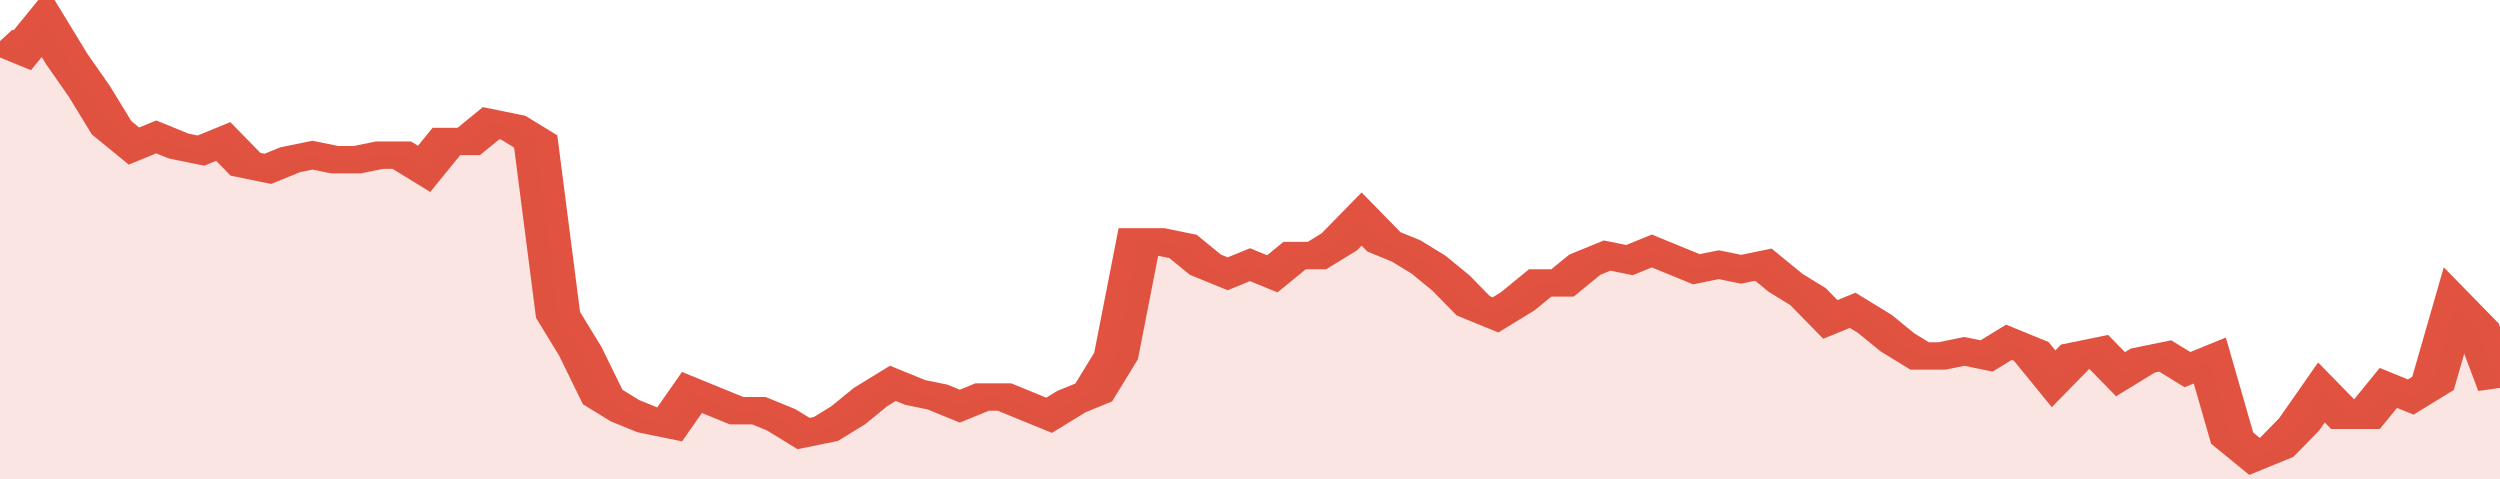
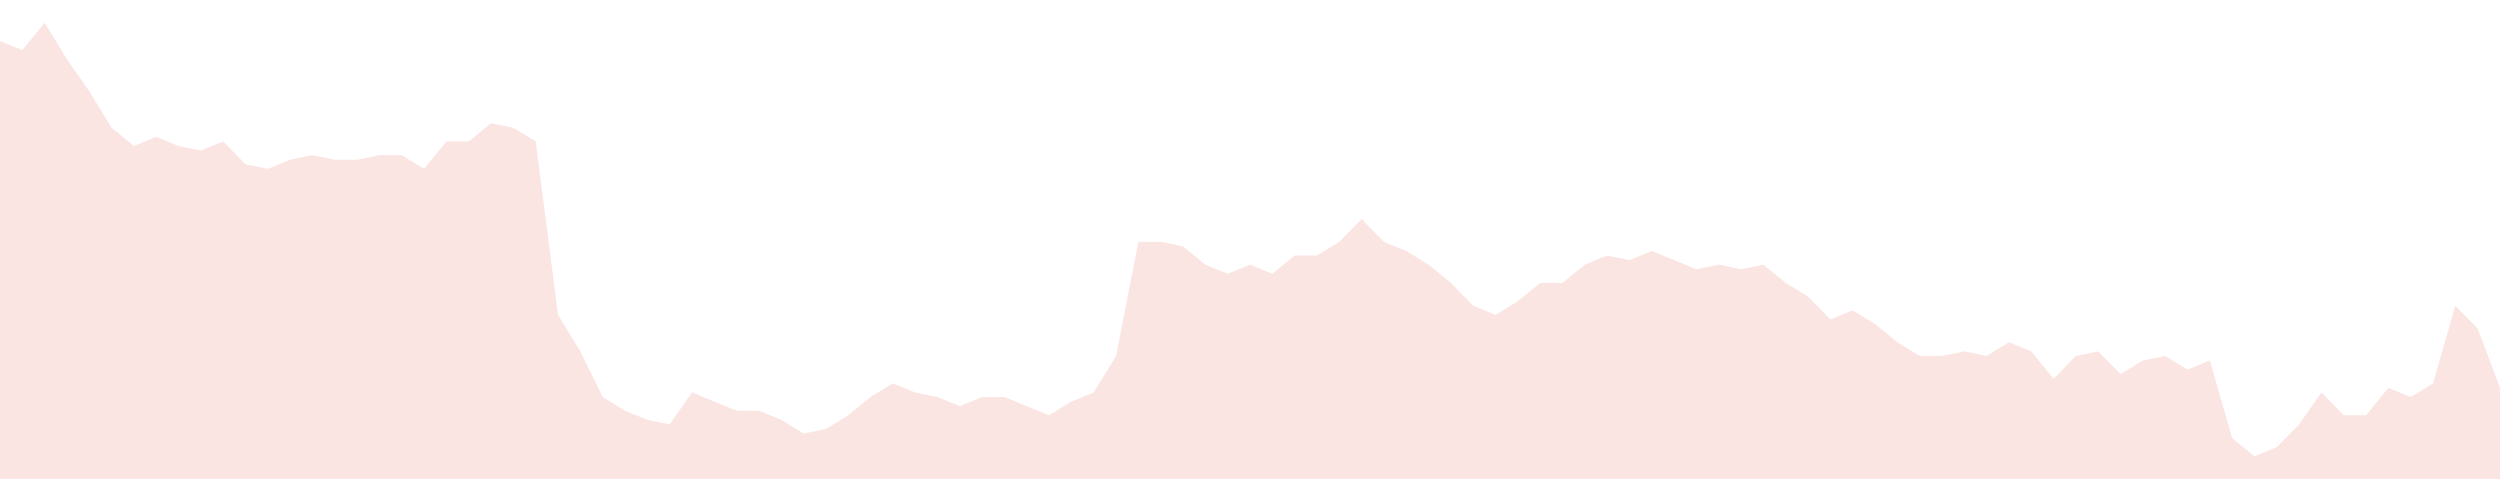
<svg xmlns="http://www.w3.org/2000/svg" viewBox="0 0 336 105" width="120" height="23" preserveAspectRatio="none">
-   <polyline fill="none" stroke="#E15241" stroke-width="6" points="0, 9 3, 11 6, 5 9, 13 12, 20 15, 28 18, 32 21, 30 24, 32 27, 33 30, 31 33, 36 36, 37 39, 35 42, 34 45, 35 48, 35 51, 34 54, 34 57, 37 60, 31 63, 31 66, 27 69, 28 72, 31 75, 69 78, 77 81, 87 84, 90 87, 92 90, 93 93, 86 96, 88 99, 90 102, 90 105, 92 108, 95 111, 94 114, 91 117, 87 120, 84 123, 86 126, 87 129, 89 132, 87 135, 87 138, 89 141, 91 144, 88 147, 86 150, 78 153, 53 156, 53 159, 54 162, 58 165, 60 168, 58 171, 60 174, 56 177, 56 180, 53 183, 48 186, 53 189, 55 192, 58 195, 62 198, 67 201, 69 204, 66 207, 62 210, 62 213, 58 216, 56 219, 57 222, 55 225, 57 228, 59 231, 58 234, 59 237, 58 240, 62 243, 65 246, 70 249, 68 252, 71 255, 75 258, 78 261, 78 264, 77 267, 78 270, 75 273, 77 276, 83 279, 78 282, 77 285, 82 288, 79 291, 78 294, 81 297, 79 300, 96 303, 100 306, 98 309, 93 312, 86 315, 91 318, 91 321, 85 324, 87 327, 84 330, 67 333, 72 336, 85 336, 85 "> </polyline>
  <polygon fill="#E15241" opacity="0.15" points="0, 105 0, 9 3, 11 6, 5 9, 13 12, 20 15, 28 18, 32 21, 30 24, 32 27, 33 30, 31 33, 36 36, 37 39, 35 42, 34 45, 35 48, 35 51, 34 54, 34 57, 37 60, 31 63, 31 66, 27 69, 28 72, 31 75, 69 78, 77 81, 87 84, 90 87, 92 90, 93 93, 86 96, 88 99, 90 102, 90 105, 92 108, 95 111, 94 114, 91 117, 87 120, 84 123, 86 126, 87 129, 89 132, 87 135, 87 138, 89 141, 91 144, 88 147, 86 150, 78 153, 53 156, 53 159, 54 162, 58 165, 60 168, 58 171, 60 174, 56 177, 56 180, 53 183, 48 186, 53 189, 55 192, 58 195, 62 198, 67 201, 69 204, 66 207, 62 210, 62 213, 58 216, 56 219, 57 222, 55 225, 57 228, 59 231, 58 234, 59 237, 58 240, 62 243, 65 246, 70 249, 68 252, 71 255, 75 258, 78 261, 78 264, 77 267, 78 270, 75 273, 77 276, 83 279, 78 282, 77 285, 82 288, 79 291, 78 294, 81 297, 79 300, 96 303, 100 306, 98 309, 93 312, 86 315, 91 318, 91 321, 85 324, 87 327, 84 330, 67 333, 72 336, 85 336, 105 " />
</svg>